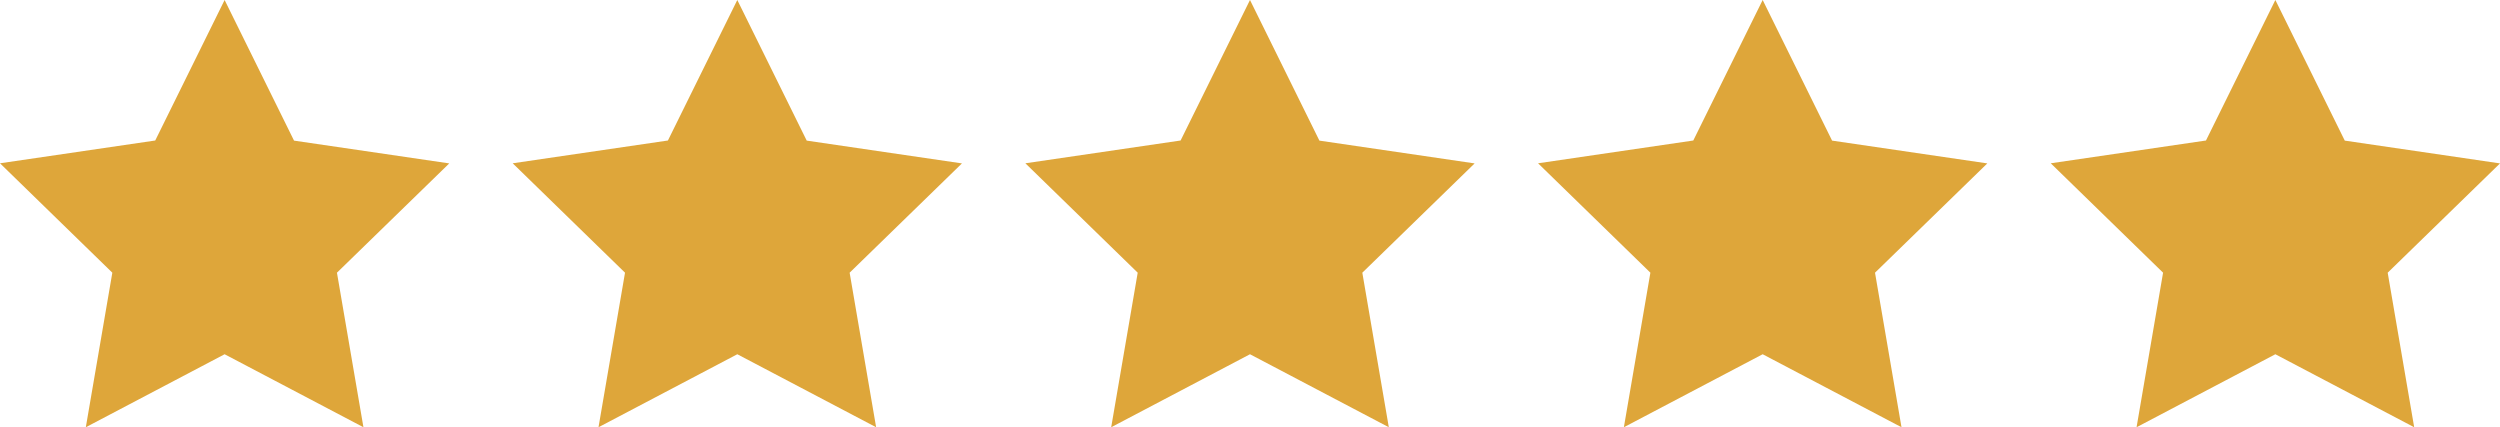
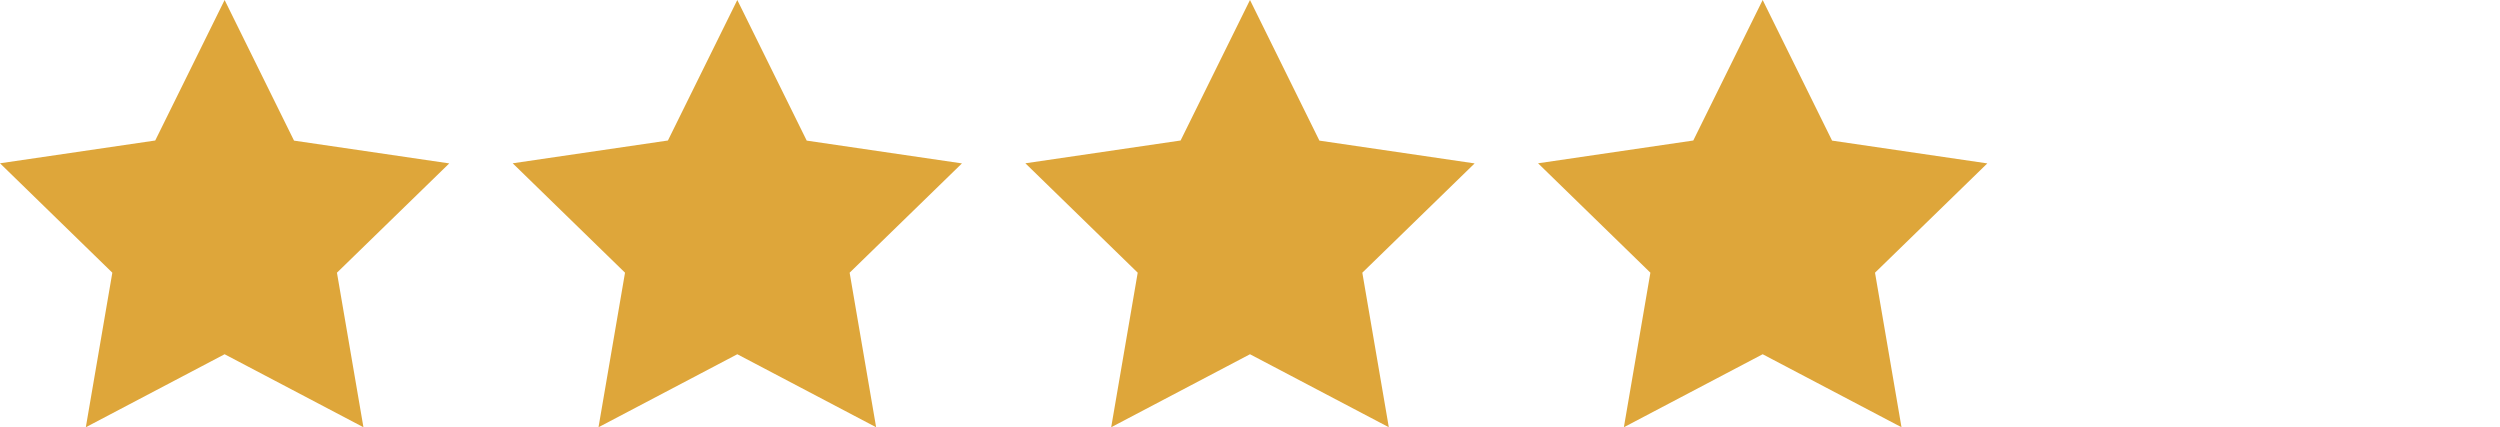
<svg xmlns="http://www.w3.org/2000/svg" width="87.773" height="15" viewBox="0 0 87.773 15">
  <g id="グループ_1160" data-name="グループ 1160" transform="translate(-1284 -9690)">
    <path id="Icon_feather-star" data-name="Icon feather-star" d="M10.886,3l2.437,4.937,5.45.8L14.83,12.574,15.76,18l-4.874-2.563L6.013,18l.931-5.426L3,8.733l5.45-.8Z" transform="translate(1281 9687)" fill="#dea63a" />
    <path id="Icon_feather-star-2" data-name="Icon feather-star" d="M10.886,3l2.437,4.937,5.45.8L14.83,12.574,15.76,18l-4.874-2.563L6.013,18l.931-5.426L3,8.733l5.45-.8Z" transform="translate(1299 9687)" fill="#dea63a" />
    <path id="Icon_feather-star-3" data-name="Icon feather-star" d="M10.886,3l2.437,4.937,5.45.8L14.83,12.574,15.76,18l-4.874-2.563L6.013,18l.931-5.426L3,8.733l5.45-.8Z" transform="translate(1317 9687)" fill="#dea63a" />
    <path id="Icon_feather-star-4" data-name="Icon feather-star" d="M10.886,3l2.437,4.937,5.45.8L14.83,12.574,15.76,18l-4.874-2.563L6.013,18l.931-5.426L3,8.733l5.45-.8Z" transform="translate(1335 9687)" fill="#dea63a" />
-     <path id="Icon_feather-star-5" data-name="Icon feather-star" d="M10.886,3l2.437,4.937,5.45.8L14.83,12.574,15.76,18l-4.874-2.563L6.013,18l.931-5.426L3,8.733l5.45-.8Z" transform="translate(1353 9687)" fill="#dea63a" />
  </g>
</svg>